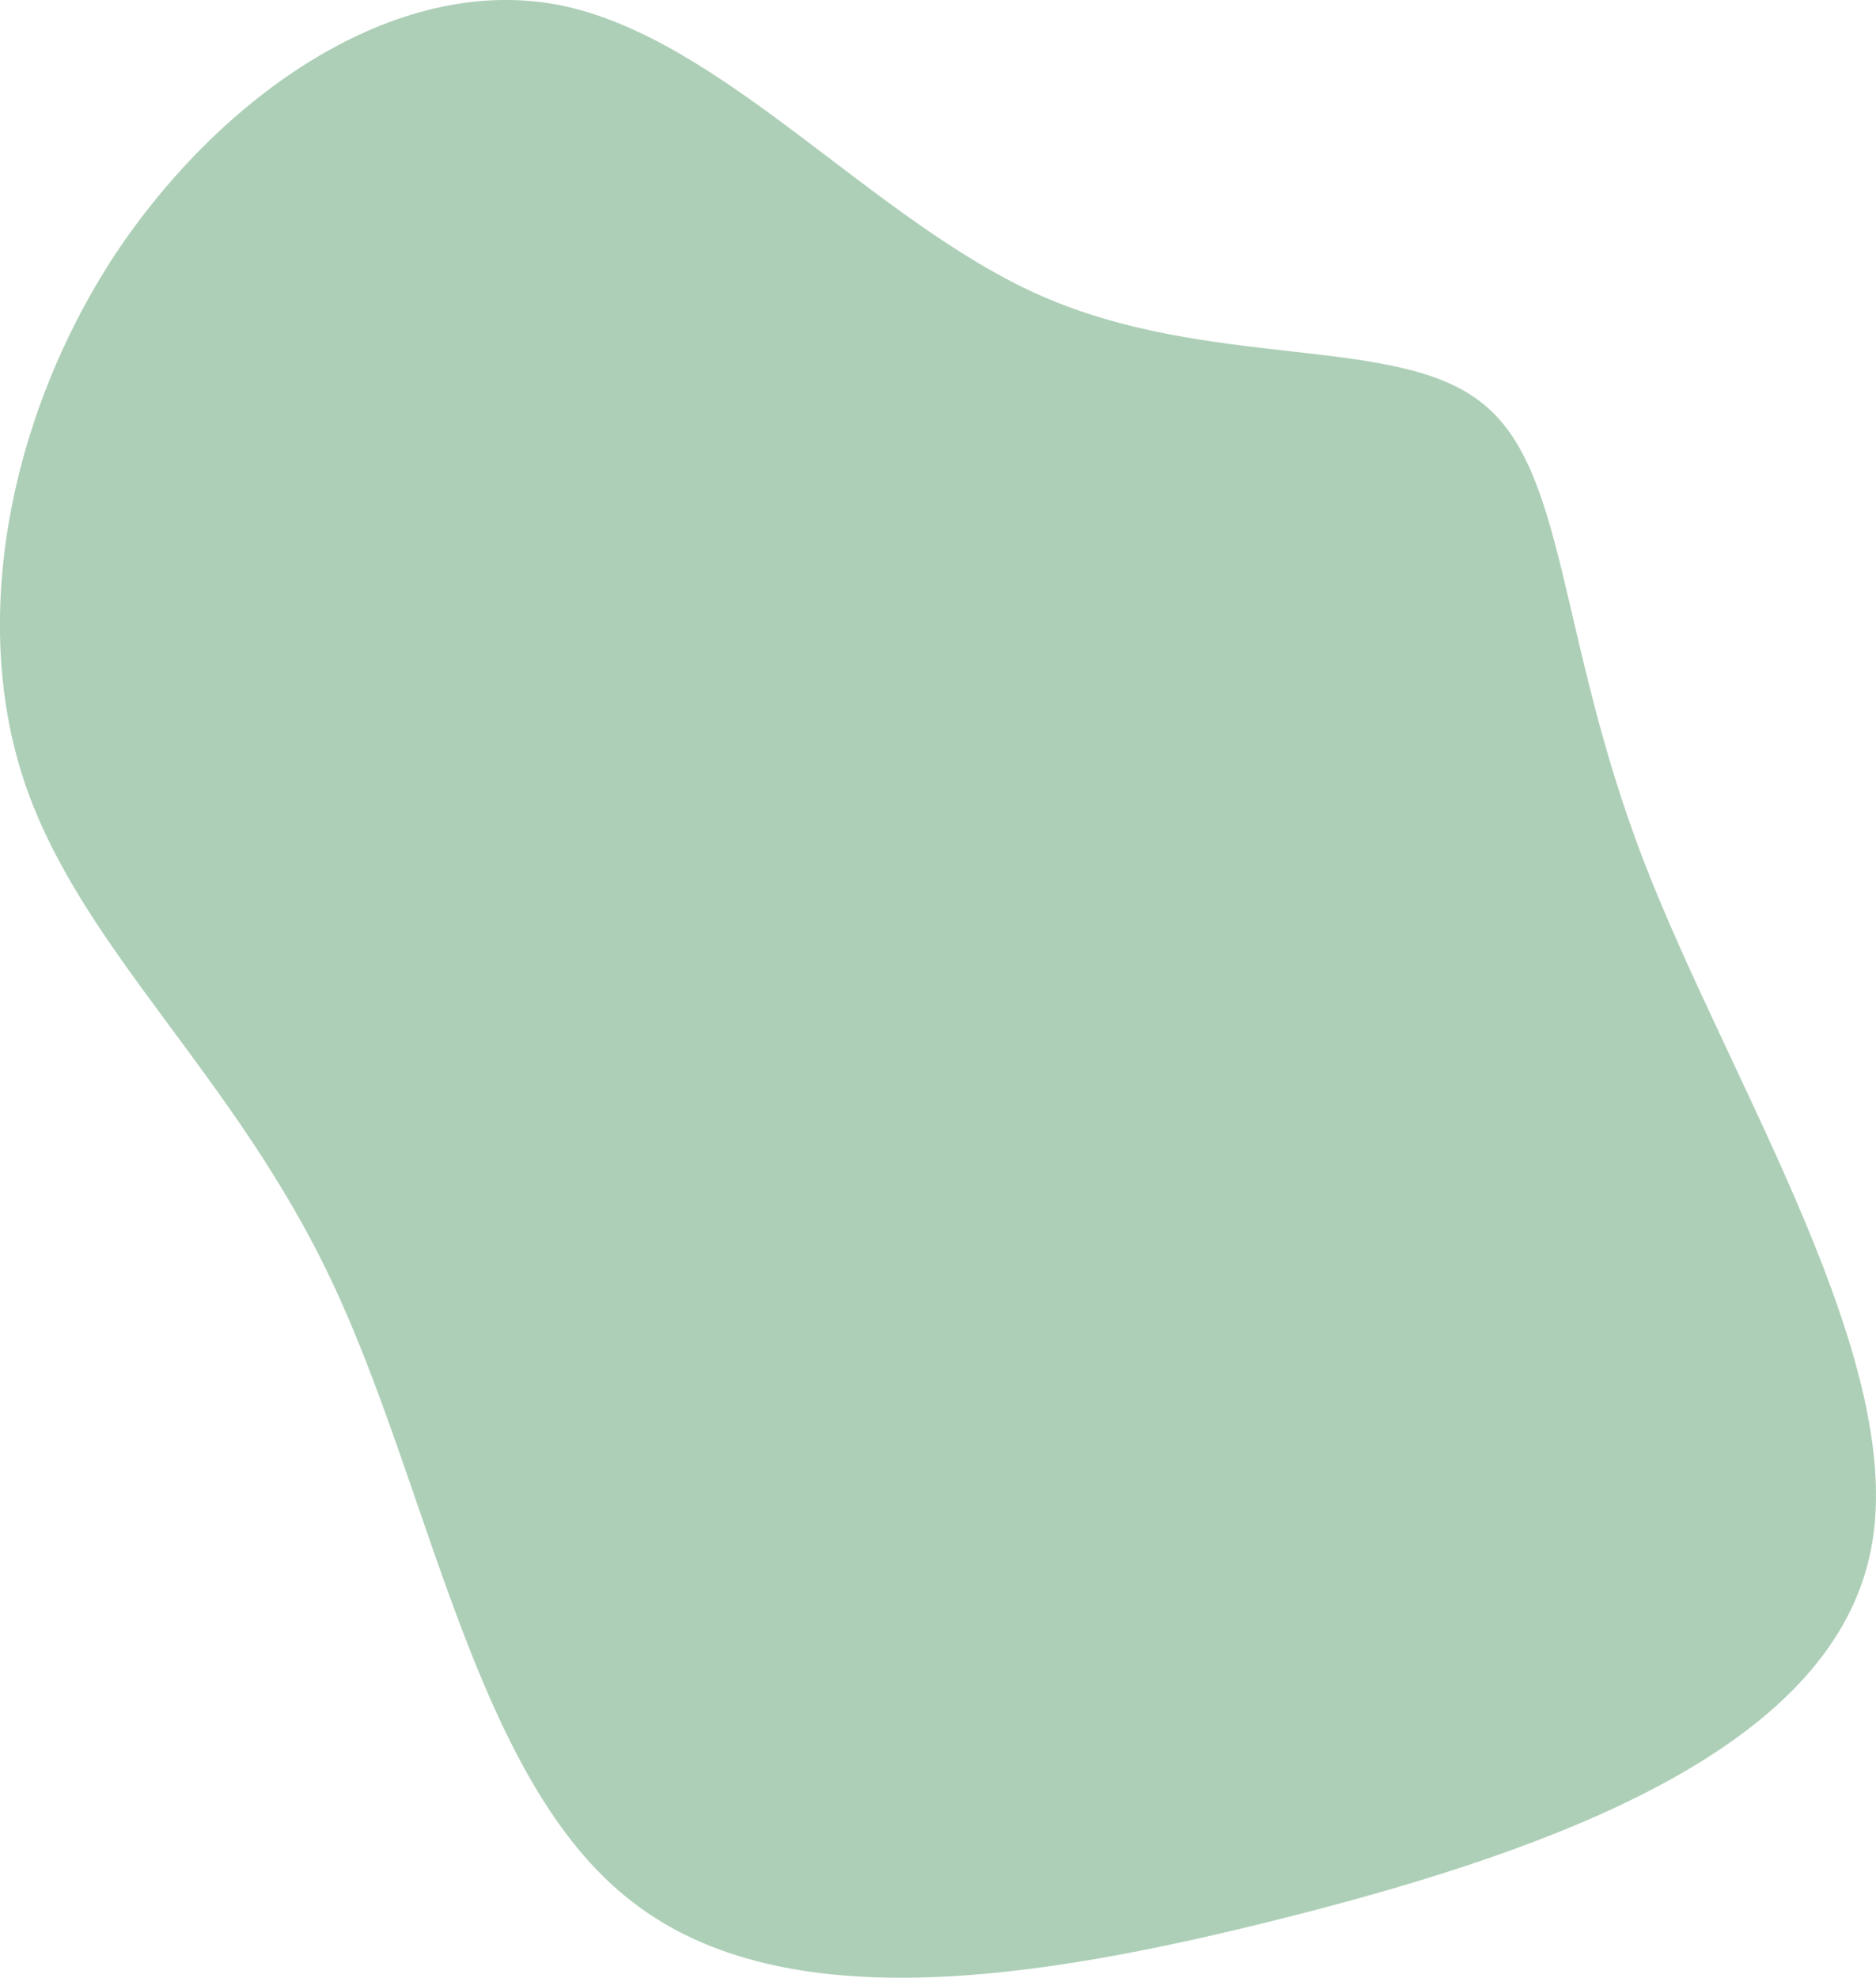
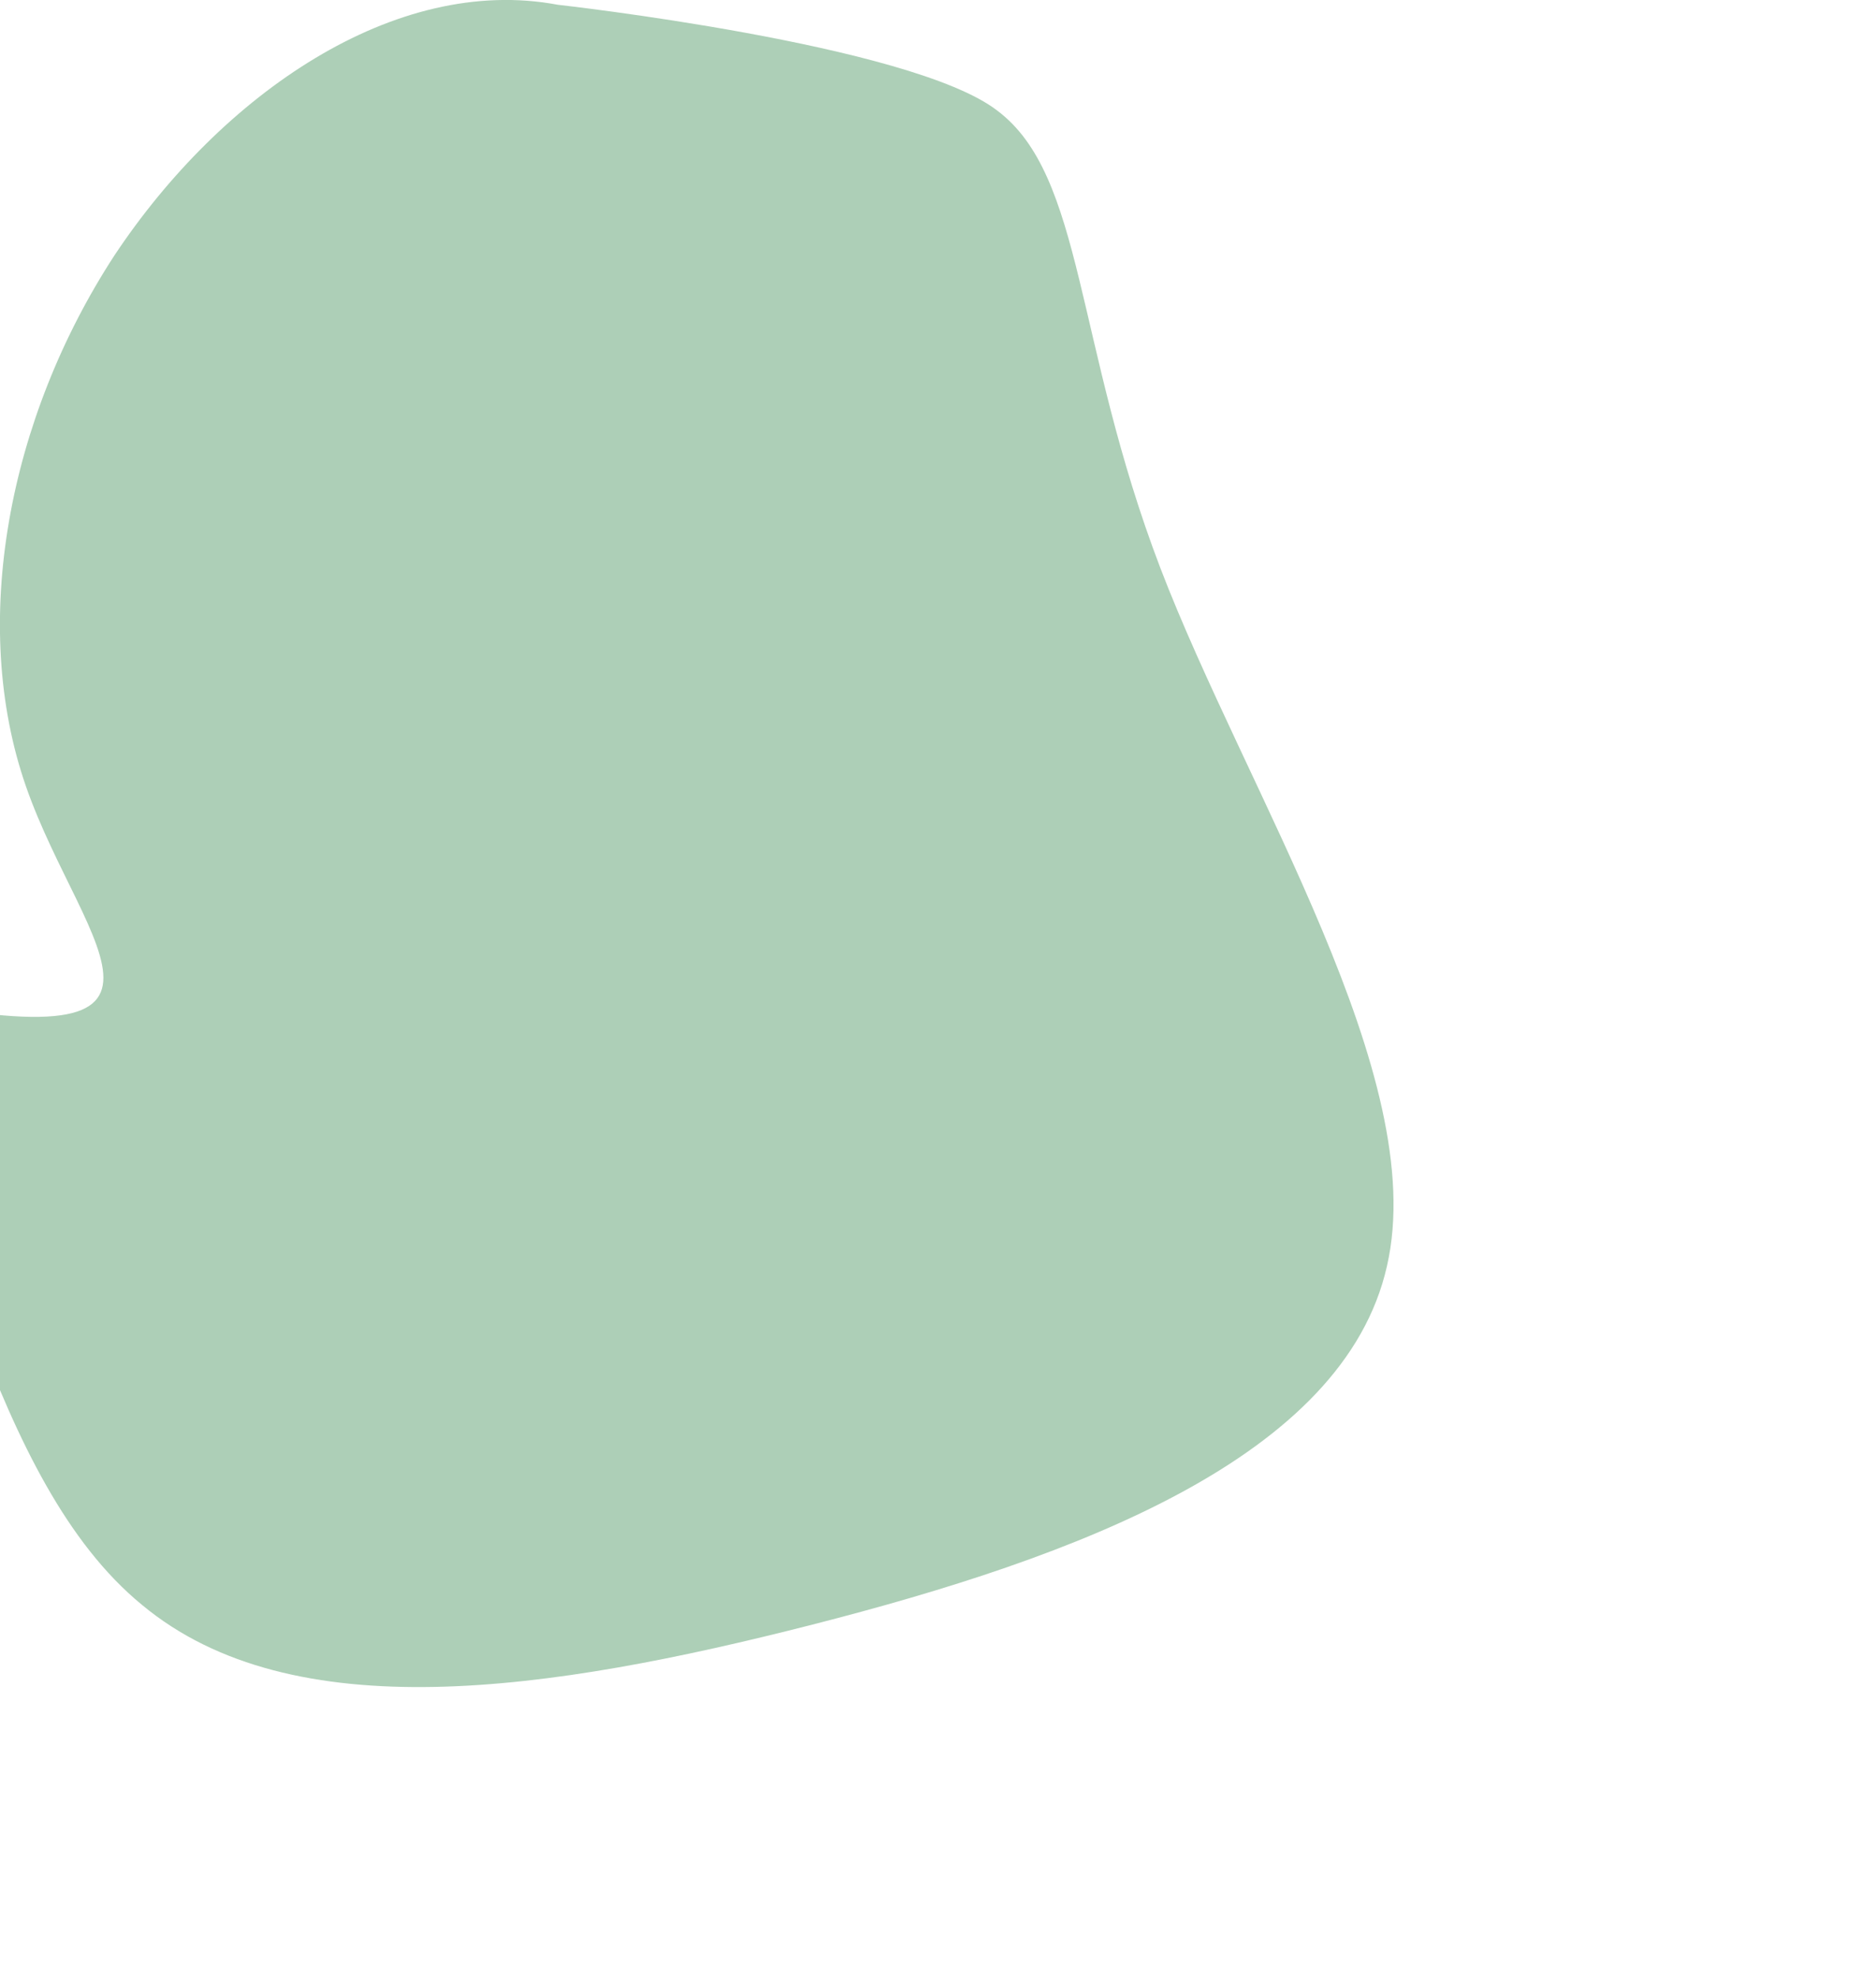
<svg xmlns="http://www.w3.org/2000/svg" version="1.1" id="レイヤー_1" x="0px" y="0px" viewBox="0 0 629.9 664.1" style="enable-background:new 0 0 629.9 664.1;" xml:space="preserve">
  <style type="text/css">
	.st0{fill:#ADCFB7;}
</style>
-   <path id="blob_2_" class="st0" d="M187.3,1.6c55.1,10.7,105.5,72.6,162,97.6s118.6,13.2,147.5,35.5c29.3,21.9,25.9,78,54.8,153.6  c28.9,75.5,90.7,170.8,76.1,234.4c-14.5,64.4-104.5,97.8-192.9,120.4s-174.6,35.4-225.1-6.6c-50.8-41.6-65.8-138-98.6-206.9  C78.6,360.9,27.9,319.3,8.7,264c-19-54.6-6-123.4,29.7-178.2C74.3,31.7,132.6-8.7,187.3,1.6z" />
+   <path id="blob_2_" class="st0" d="M187.3,1.6s118.6,13.2,147.5,35.5c29.3,21.9,25.9,78,54.8,153.6  c28.9,75.5,90.7,170.8,76.1,234.4c-14.5,64.4-104.5,97.8-192.9,120.4s-174.6,35.4-225.1-6.6c-50.8-41.6-65.8-138-98.6-206.9  C78.6,360.9,27.9,319.3,8.7,264c-19-54.6-6-123.4,29.7-178.2C74.3,31.7,132.6-8.7,187.3,1.6z" />
</svg>